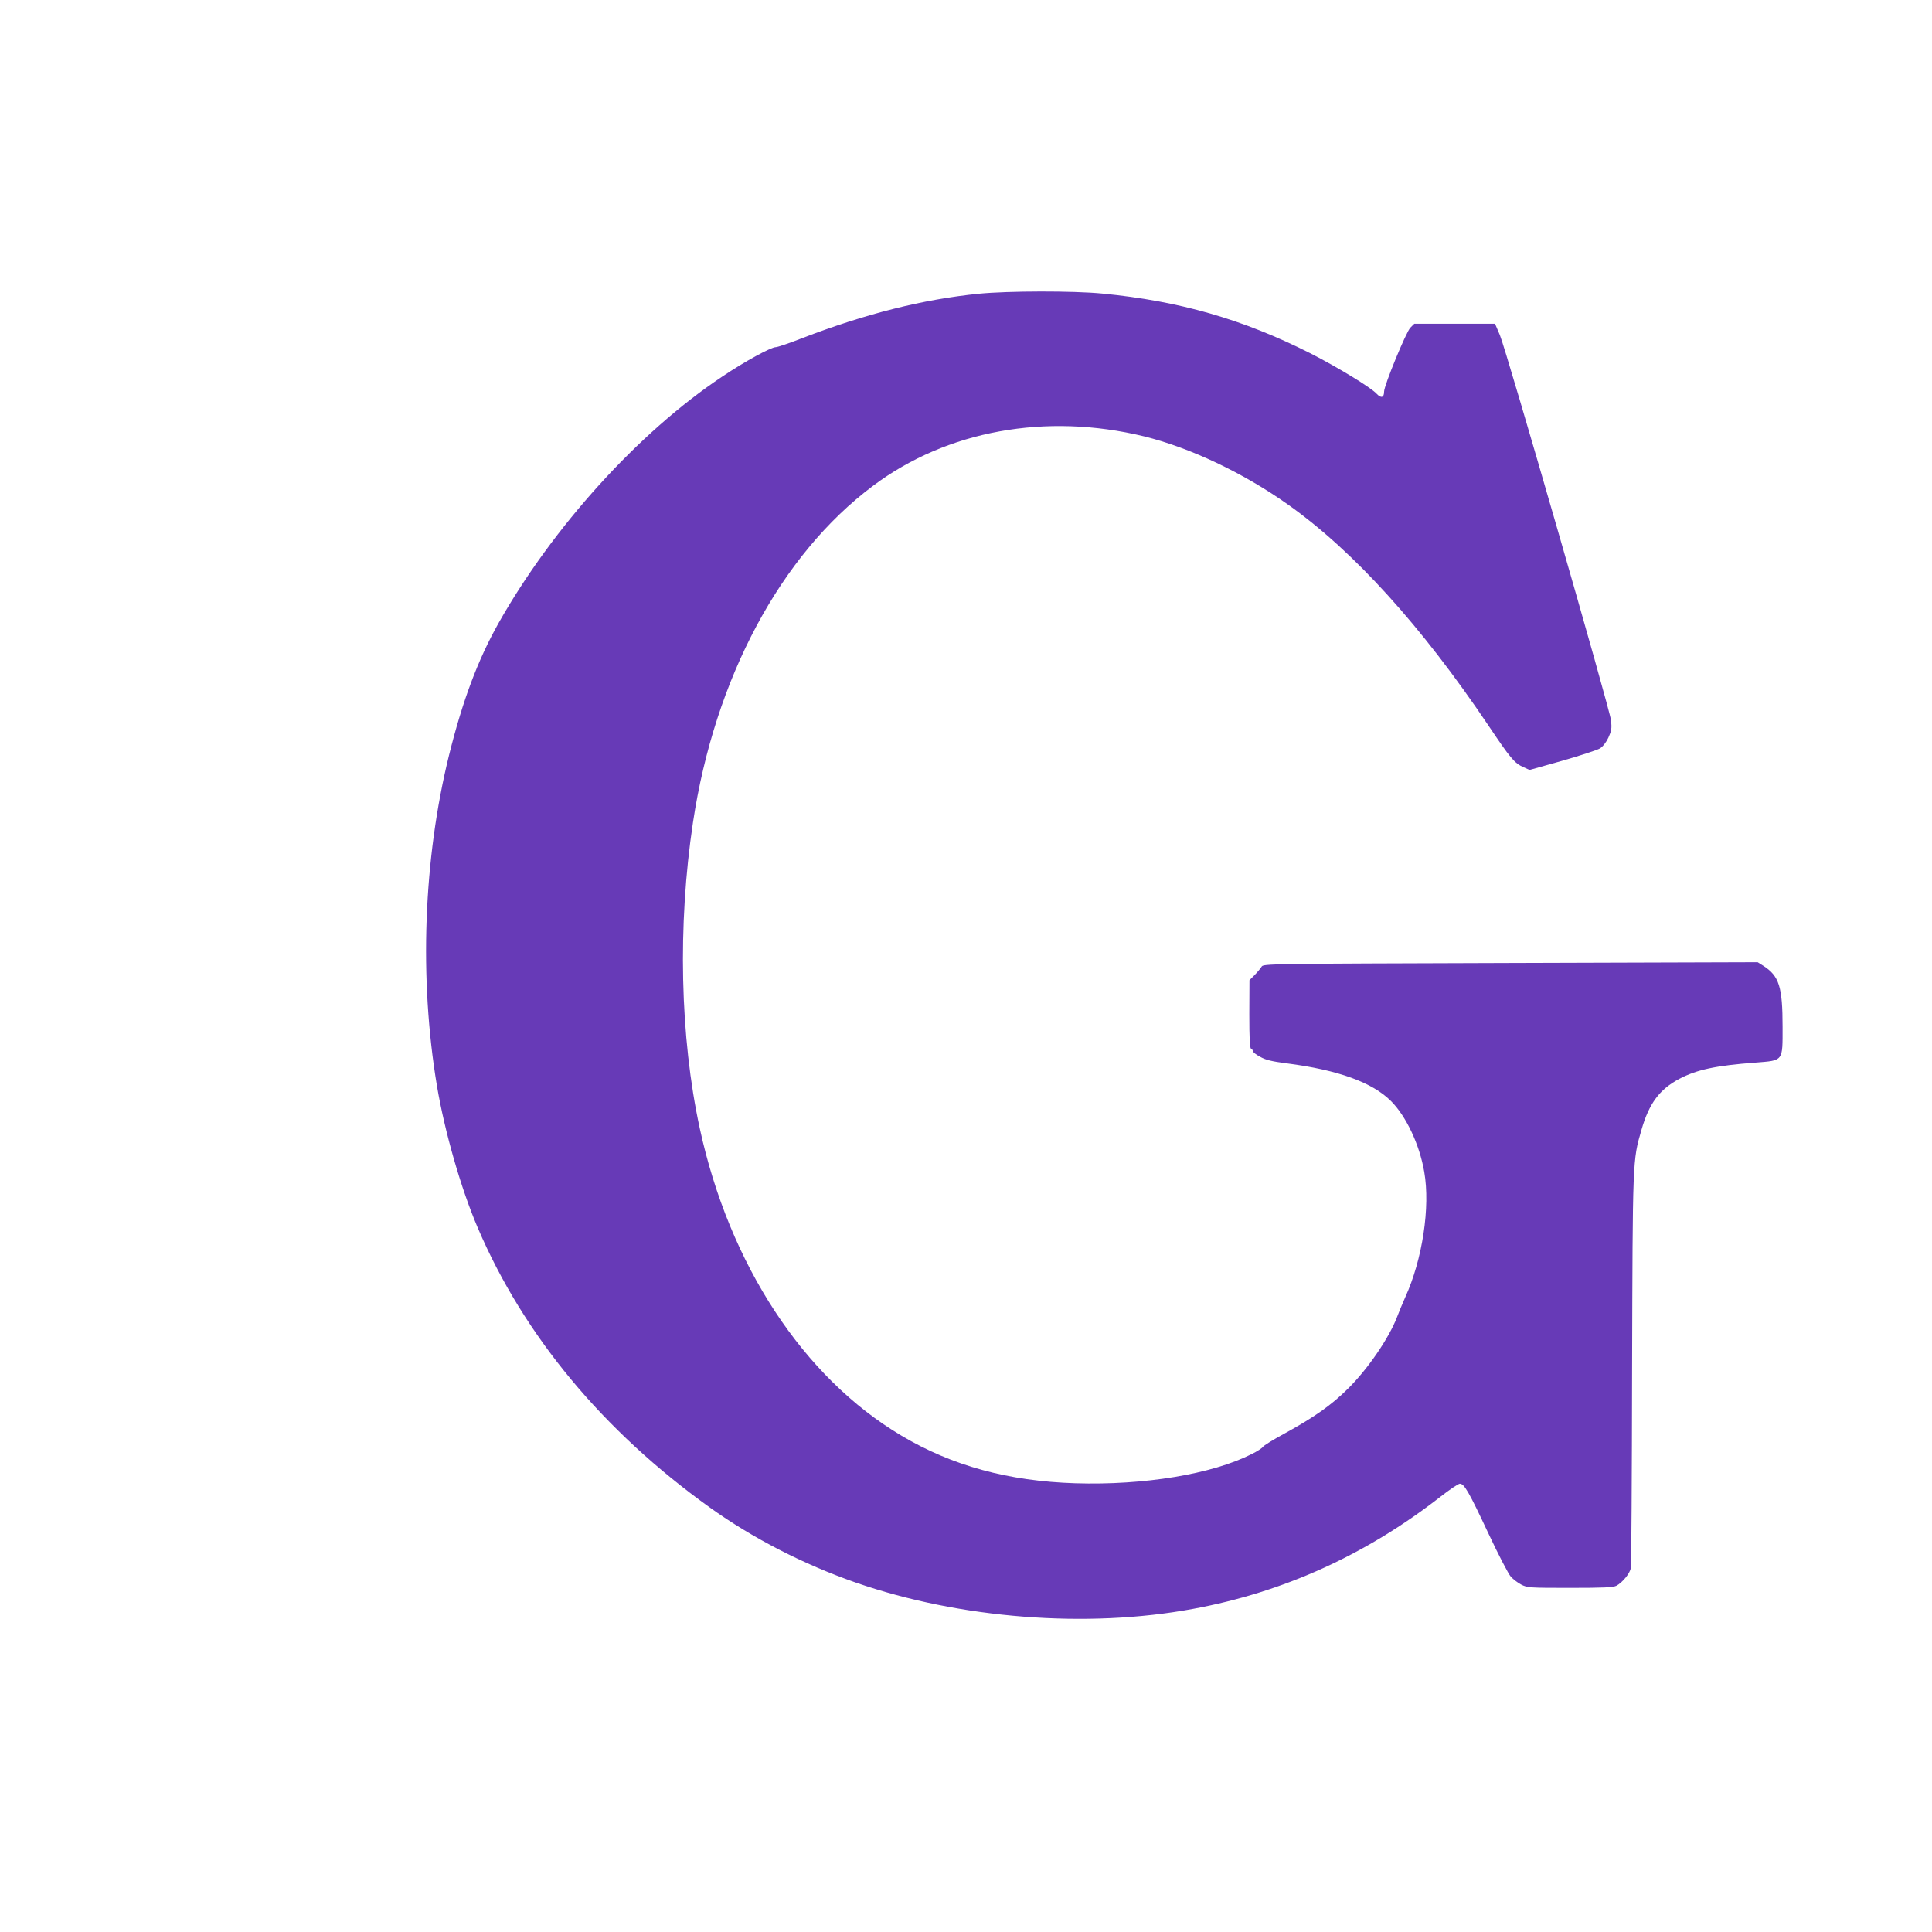
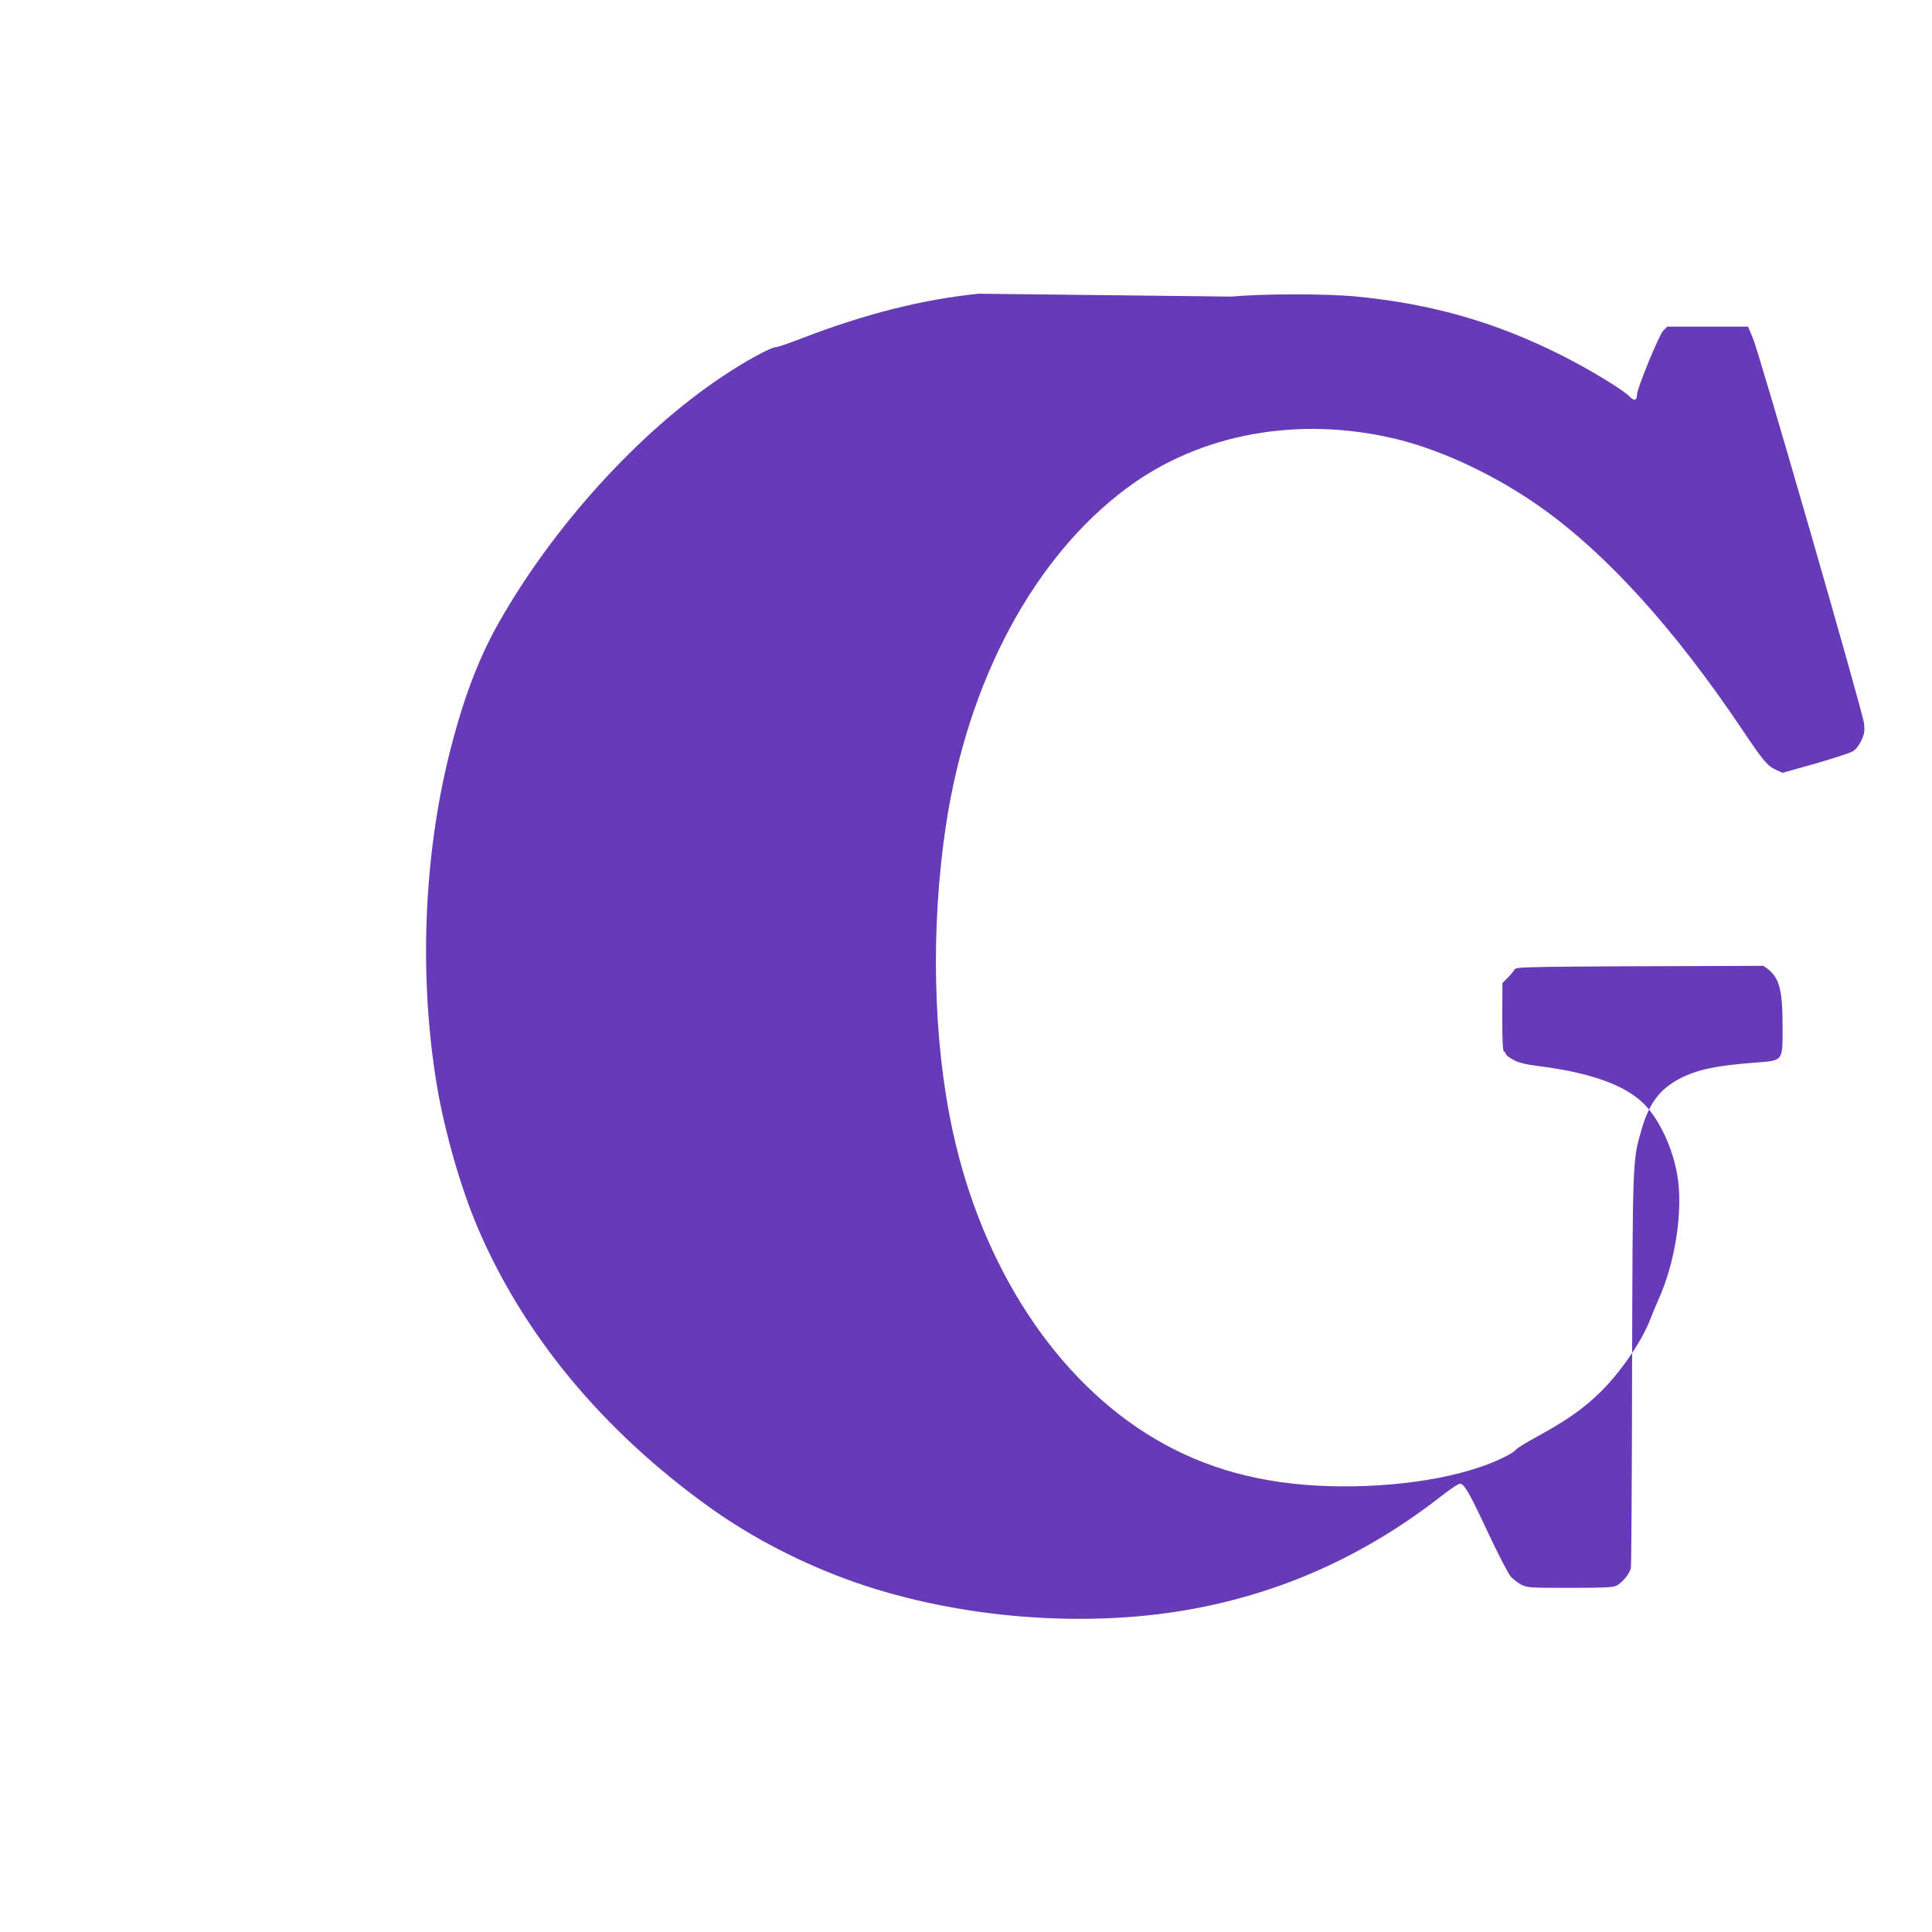
<svg xmlns="http://www.w3.org/2000/svg" version="1.0" width="1280pt" height="1280pt" viewBox="0 0 1280 1280" preserveAspectRatio="xMidYMid meet">
  <g transform="translate(0,1280) scale(0.1,-0.1)" fill="#673ab7" stroke="none">
-     <path d="M6485 10854 c-370 -37 -751 -133 -1172 -295 -84 -33 -161 -59 -173 -59 -32 0 -205 -94 -355 -195 -554 -369 -1123 -997 -1483 -1635 -136 -242 -237 -511 -327 -873 -170 -689 -199 -1480 -80 -2192 52 -307 159 -679 270 -939 305 -714 830 -1346 1537 -1853 283 -203 621 -377 968 -498 688 -239 1532 -305 2235 -174 601 111 1146 359 1640 744 60 47 117 85 127 85 29 0 60 -54 187 -325 67 -143 135 -274 150 -290 15 -17 46 -41 69 -53 41 -21 53 -22 323 -22 225 0 286 3 308 14 41 22 89 81 96 118 3 18 7 609 8 1313 4 1396 3 1386 62 1589 51 177 120 269 252 339 115 60 238 87 503 107 187 15 180 6 180 236 0 267 -23 338 -127 405 l-38 24 -1638 -5 c-1625 -5 -1638 -5 -1649 -25 -7 -11 -27 -36 -46 -55 l-34 -34 -1 -225 c0 -161 3 -226 12 -229 6 -2 11 -9 11 -15 0 -7 21 -24 48 -38 36 -21 76 -31 177 -44 341 -44 567 -126 691 -250 100 -100 189 -288 220 -469 41 -233 -12 -581 -126 -831 -17 -38 -42 -98 -55 -133 -53 -137 -193 -343 -324 -472 -111 -110 -223 -189 -418 -296 -76 -41 -142 -82 -146 -90 -5 -8 -38 -30 -75 -48 -264 -133 -712 -207 -1167 -193 -445 14 -817 116 -1152 315 -651 386 -1141 1134 -1337 2037 -131 604 -147 1346 -45 2025 144 957 581 1774 1194 2232 489 366 1145 485 1795 327 304 -75 658 -242 955 -453 433 -307 884 -805 1325 -1461 147 -219 173 -251 234 -278 l40 -18 217 61 c119 34 231 71 248 81 20 12 42 40 57 72 20 44 23 61 18 112 -8 76 -694 2454 -737 2555 l-32 75 -267 0 -268 0 -26 -26 c-28 -28 -174 -383 -174 -423 0 -40 -19 -47 -49 -15 -38 42 -262 178 -441 269 -446 225 -867 346 -1376 395 -196 19 -625 18 -819 -1z" />
+     <path d="M6485 10854 c-370 -37 -751 -133 -1172 -295 -84 -33 -161 -59 -173 -59 -32 0 -205 -94 -355 -195 -554 -369 -1123 -997 -1483 -1635 -136 -242 -237 -511 -327 -873 -170 -689 -199 -1480 -80 -2192 52 -307 159 -679 270 -939 305 -714 830 -1346 1537 -1853 283 -203 621 -377 968 -498 688 -239 1532 -305 2235 -174 601 111 1146 359 1640 744 60 47 117 85 127 85 29 0 60 -54 187 -325 67 -143 135 -274 150 -290 15 -17 46 -41 69 -53 41 -21 53 -22 323 -22 225 0 286 3 308 14 41 22 89 81 96 118 3 18 7 609 8 1313 4 1396 3 1386 62 1589 51 177 120 269 252 339 115 60 238 87 503 107 187 15 180 6 180 236 0 267 -23 338 -127 405 c-1625 -5 -1638 -5 -1649 -25 -7 -11 -27 -36 -46 -55 l-34 -34 -1 -225 c0 -161 3 -226 12 -229 6 -2 11 -9 11 -15 0 -7 21 -24 48 -38 36 -21 76 -31 177 -44 341 -44 567 -126 691 -250 100 -100 189 -288 220 -469 41 -233 -12 -581 -126 -831 -17 -38 -42 -98 -55 -133 -53 -137 -193 -343 -324 -472 -111 -110 -223 -189 -418 -296 -76 -41 -142 -82 -146 -90 -5 -8 -38 -30 -75 -48 -264 -133 -712 -207 -1167 -193 -445 14 -817 116 -1152 315 -651 386 -1141 1134 -1337 2037 -131 604 -147 1346 -45 2025 144 957 581 1774 1194 2232 489 366 1145 485 1795 327 304 -75 658 -242 955 -453 433 -307 884 -805 1325 -1461 147 -219 173 -251 234 -278 l40 -18 217 61 c119 34 231 71 248 81 20 12 42 40 57 72 20 44 23 61 18 112 -8 76 -694 2454 -737 2555 l-32 75 -267 0 -268 0 -26 -26 c-28 -28 -174 -383 -174 -423 0 -40 -19 -47 -49 -15 -38 42 -262 178 -441 269 -446 225 -867 346 -1376 395 -196 19 -625 18 -819 -1z" />
  </g>
</svg>